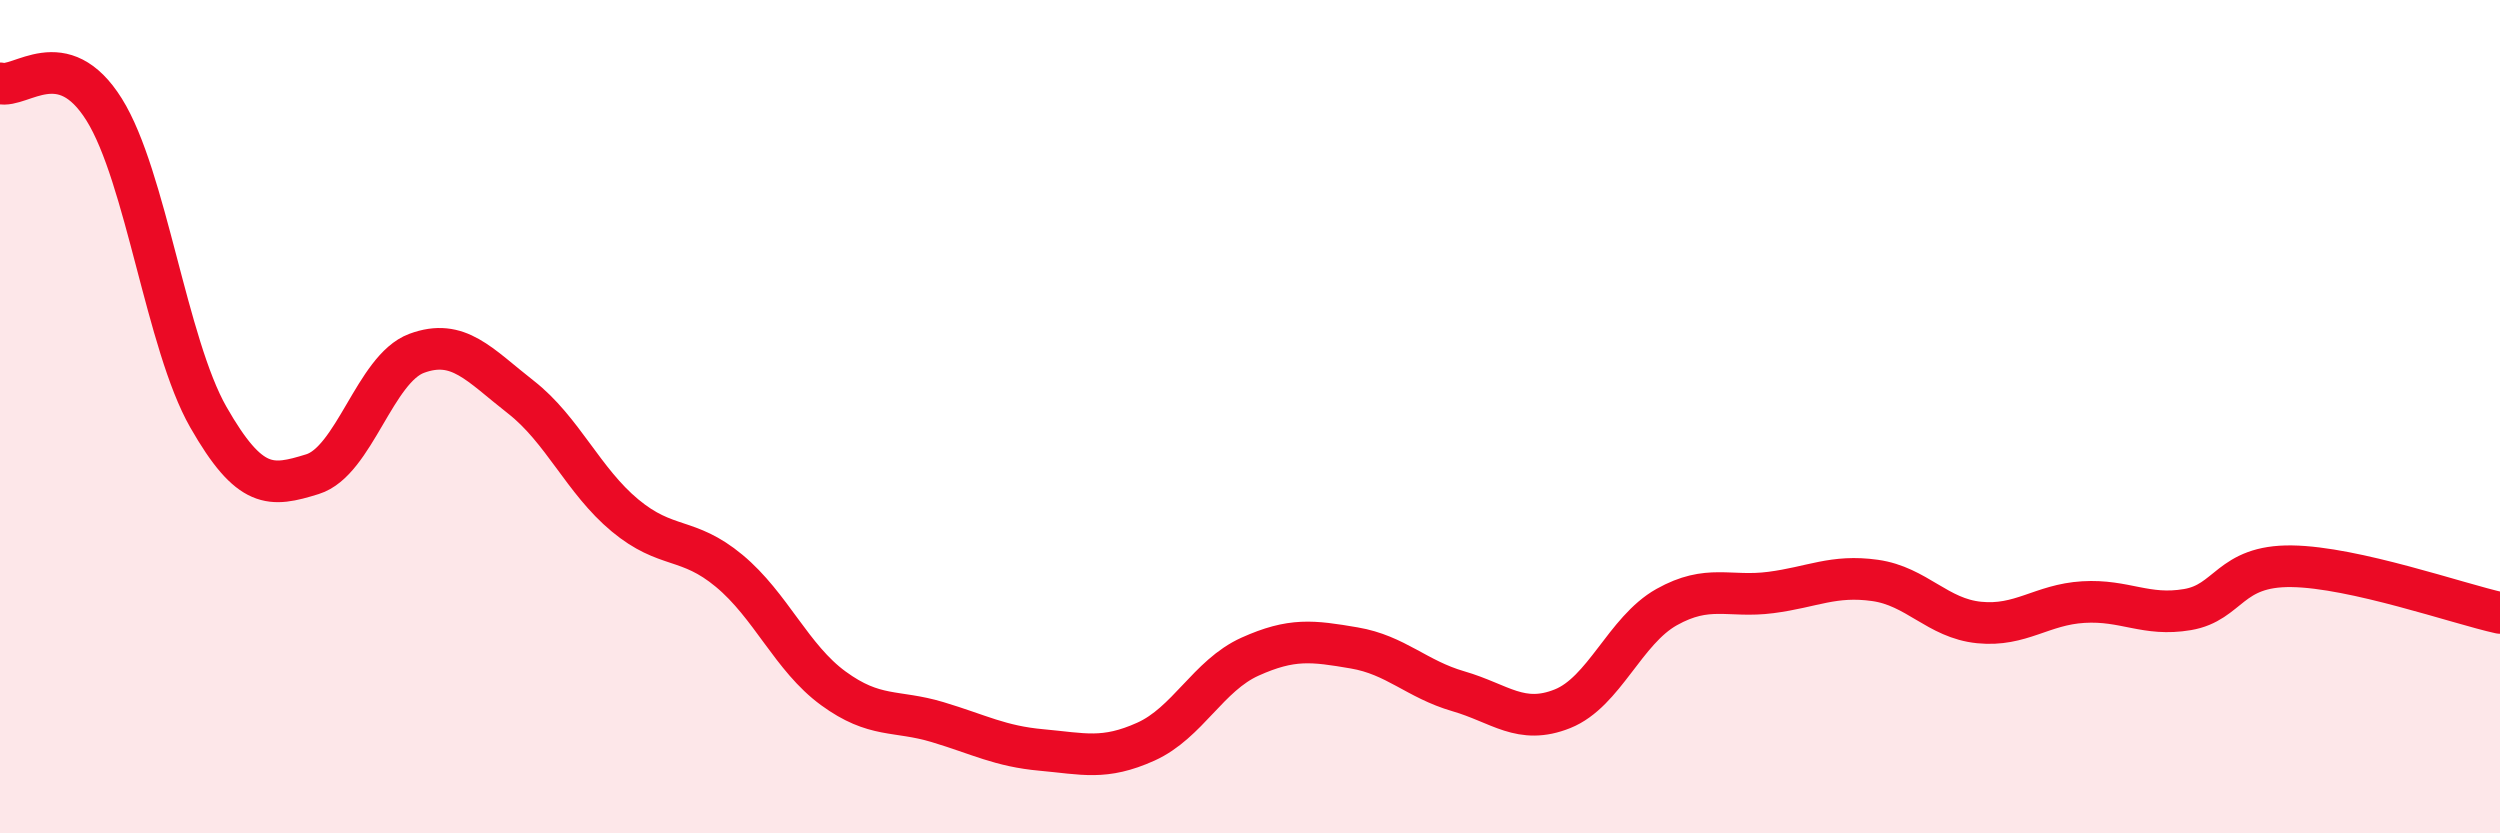
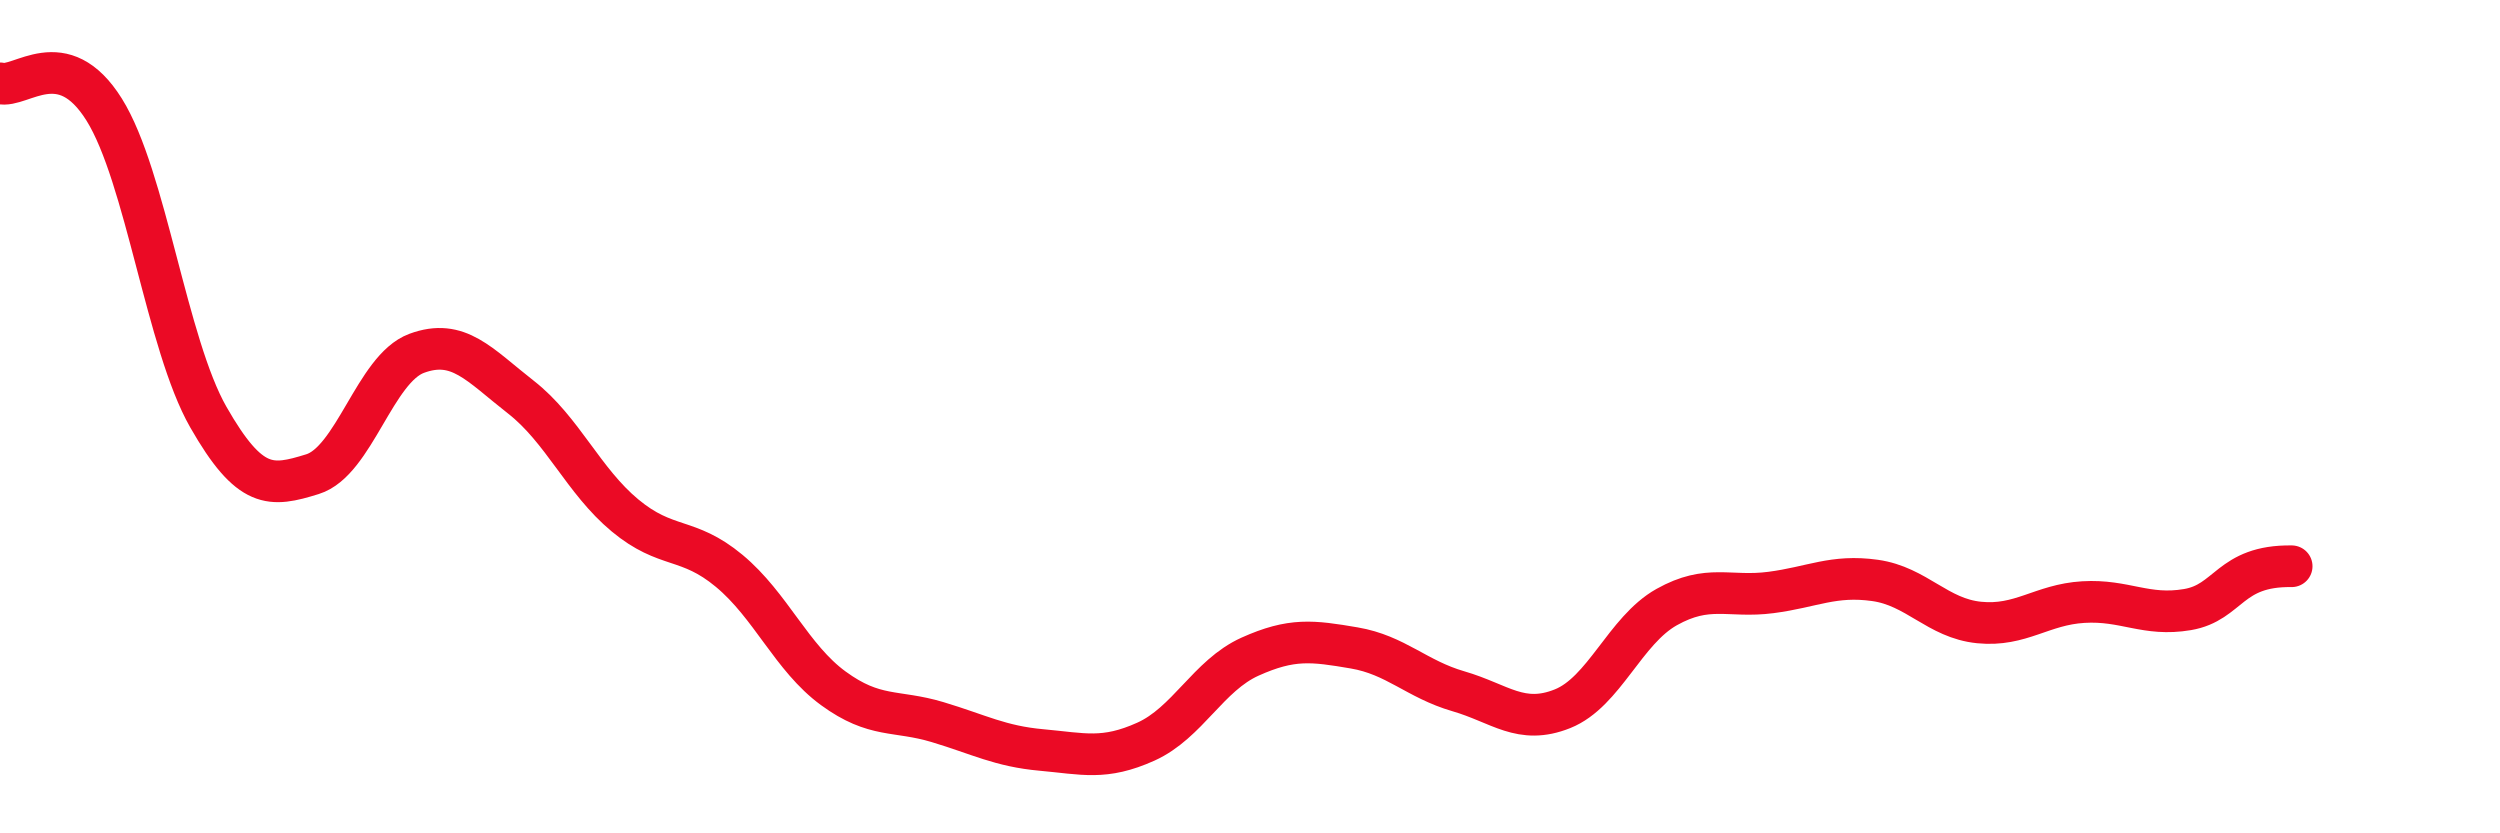
<svg xmlns="http://www.w3.org/2000/svg" width="60" height="20" viewBox="0 0 60 20">
-   <path d="M 0,2 C 0.5,2.13 1.5,1.03 2.5,2.63 C 3.5,4.23 4,8.26 5,10.01 C 6,11.76 6.5,11.69 7.5,11.38 C 8.5,11.07 9,8.85 10,8.48 C 11,8.11 11.5,8.75 12.5,9.53 C 13.5,10.31 14,11.54 15,12.37 C 16,13.2 16.5,12.87 17.5,13.7 C 18.5,14.53 19,15.79 20,16.52 C 21,17.25 21.5,17.03 22.5,17.33 C 23.5,17.63 24,17.91 25,18 C 26,18.09 26.5,18.25 27.5,17.8 C 28.5,17.35 29,16.21 30,15.76 C 31,15.31 31.5,15.38 32.5,15.55 C 33.5,15.72 34,16.3 35,16.59 C 36,16.88 36.5,17.41 37.5,17.01 C 38.5,16.61 39,15.13 40,14.57 C 41,14.01 41.5,14.35 42.5,14.22 C 43.5,14.09 44,13.79 45,13.93 C 46,14.07 46.5,14.84 47.5,14.94 C 48.5,15.04 49,14.51 50,14.45 C 51,14.39 51.5,14.8 52.5,14.63 C 53.5,14.46 53.5,13.57 55,13.59 C 56.5,13.61 59,14.49 60,14.71L60 20L0 20Z" fill="#EB0A25" opacity="0.1" stroke-linecap="round" stroke-linejoin="round" />
-   <path d="M 0,2 C 0.5,2.13 1.5,1.03 2.5,2.63 C 3.5,4.23 4,8.26 5,10.01 C 6,11.76 6.5,11.69 7.5,11.38 C 8.5,11.07 9,8.85 10,8.48 C 11,8.11 11.5,8.75 12.5,9.53 C 13.5,10.31 14,11.54 15,12.37 C 16,13.2 16.5,12.87 17.5,13.7 C 18.5,14.53 19,15.79 20,16.52 C 21,17.25 21.5,17.03 22.5,17.33 C 23.5,17.63 24,17.91 25,18 C 26,18.09 26.5,18.25 27.5,17.8 C 28.5,17.35 29,16.21 30,15.76 C 31,15.31 31.5,15.38 32.5,15.55 C 33.5,15.72 34,16.3 35,16.59 C 36,16.88 36.5,17.41 37.5,17.01 C 38.5,16.61 39,15.13 40,14.57 C 41,14.01 41.5,14.35 42.5,14.22 C 43.5,14.09 44,13.79 45,13.93 C 46,14.07 46.5,14.84 47.5,14.94 C 48.5,15.04 49,14.51 50,14.45 C 51,14.39 51.5,14.8 52.5,14.63 C 53.5,14.46 53.5,13.57 55,13.59 C 56.5,13.61 59,14.49 60,14.71" stroke="#EB0A25" stroke-width="1" fill="none" stroke-linecap="round" stroke-linejoin="round" />
+   <path d="M 0,2 C 0.5,2.13 1.5,1.03 2.5,2.63 C 3.5,4.23 4,8.26 5,10.01 C 6,11.76 6.5,11.69 7.5,11.38 C 8.5,11.07 9,8.85 10,8.48 C 11,8.11 11.5,8.75 12.5,9.53 C 13.5,10.31 14,11.54 15,12.37 C 16,13.2 16.5,12.87 17.5,13.7 C 18.5,14.53 19,15.79 20,16.52 C 21,17.25 21.5,17.03 22.5,17.33 C 23.5,17.63 24,17.91 25,18 C 26,18.09 26.5,18.25 27.5,17.8 C 28.5,17.35 29,16.21 30,15.76 C 31,15.31 31.5,15.38 32.5,15.55 C 33.5,15.72 34,16.3 35,16.59 C 36,16.88 36.5,17.41 37.5,17.01 C 38.5,16.61 39,15.13 40,14.57 C 41,14.01 41.5,14.35 42.5,14.22 C 43.5,14.09 44,13.79 45,13.93 C 46,14.07 46.5,14.84 47.5,14.94 C 48.5,15.04 49,14.51 50,14.45 C 51,14.39 51.5,14.8 52.5,14.63 C 53.5,14.46 53.5,13.57 55,13.59 " stroke="#EB0A25" stroke-width="1" fill="none" stroke-linecap="round" stroke-linejoin="round" />
</svg>